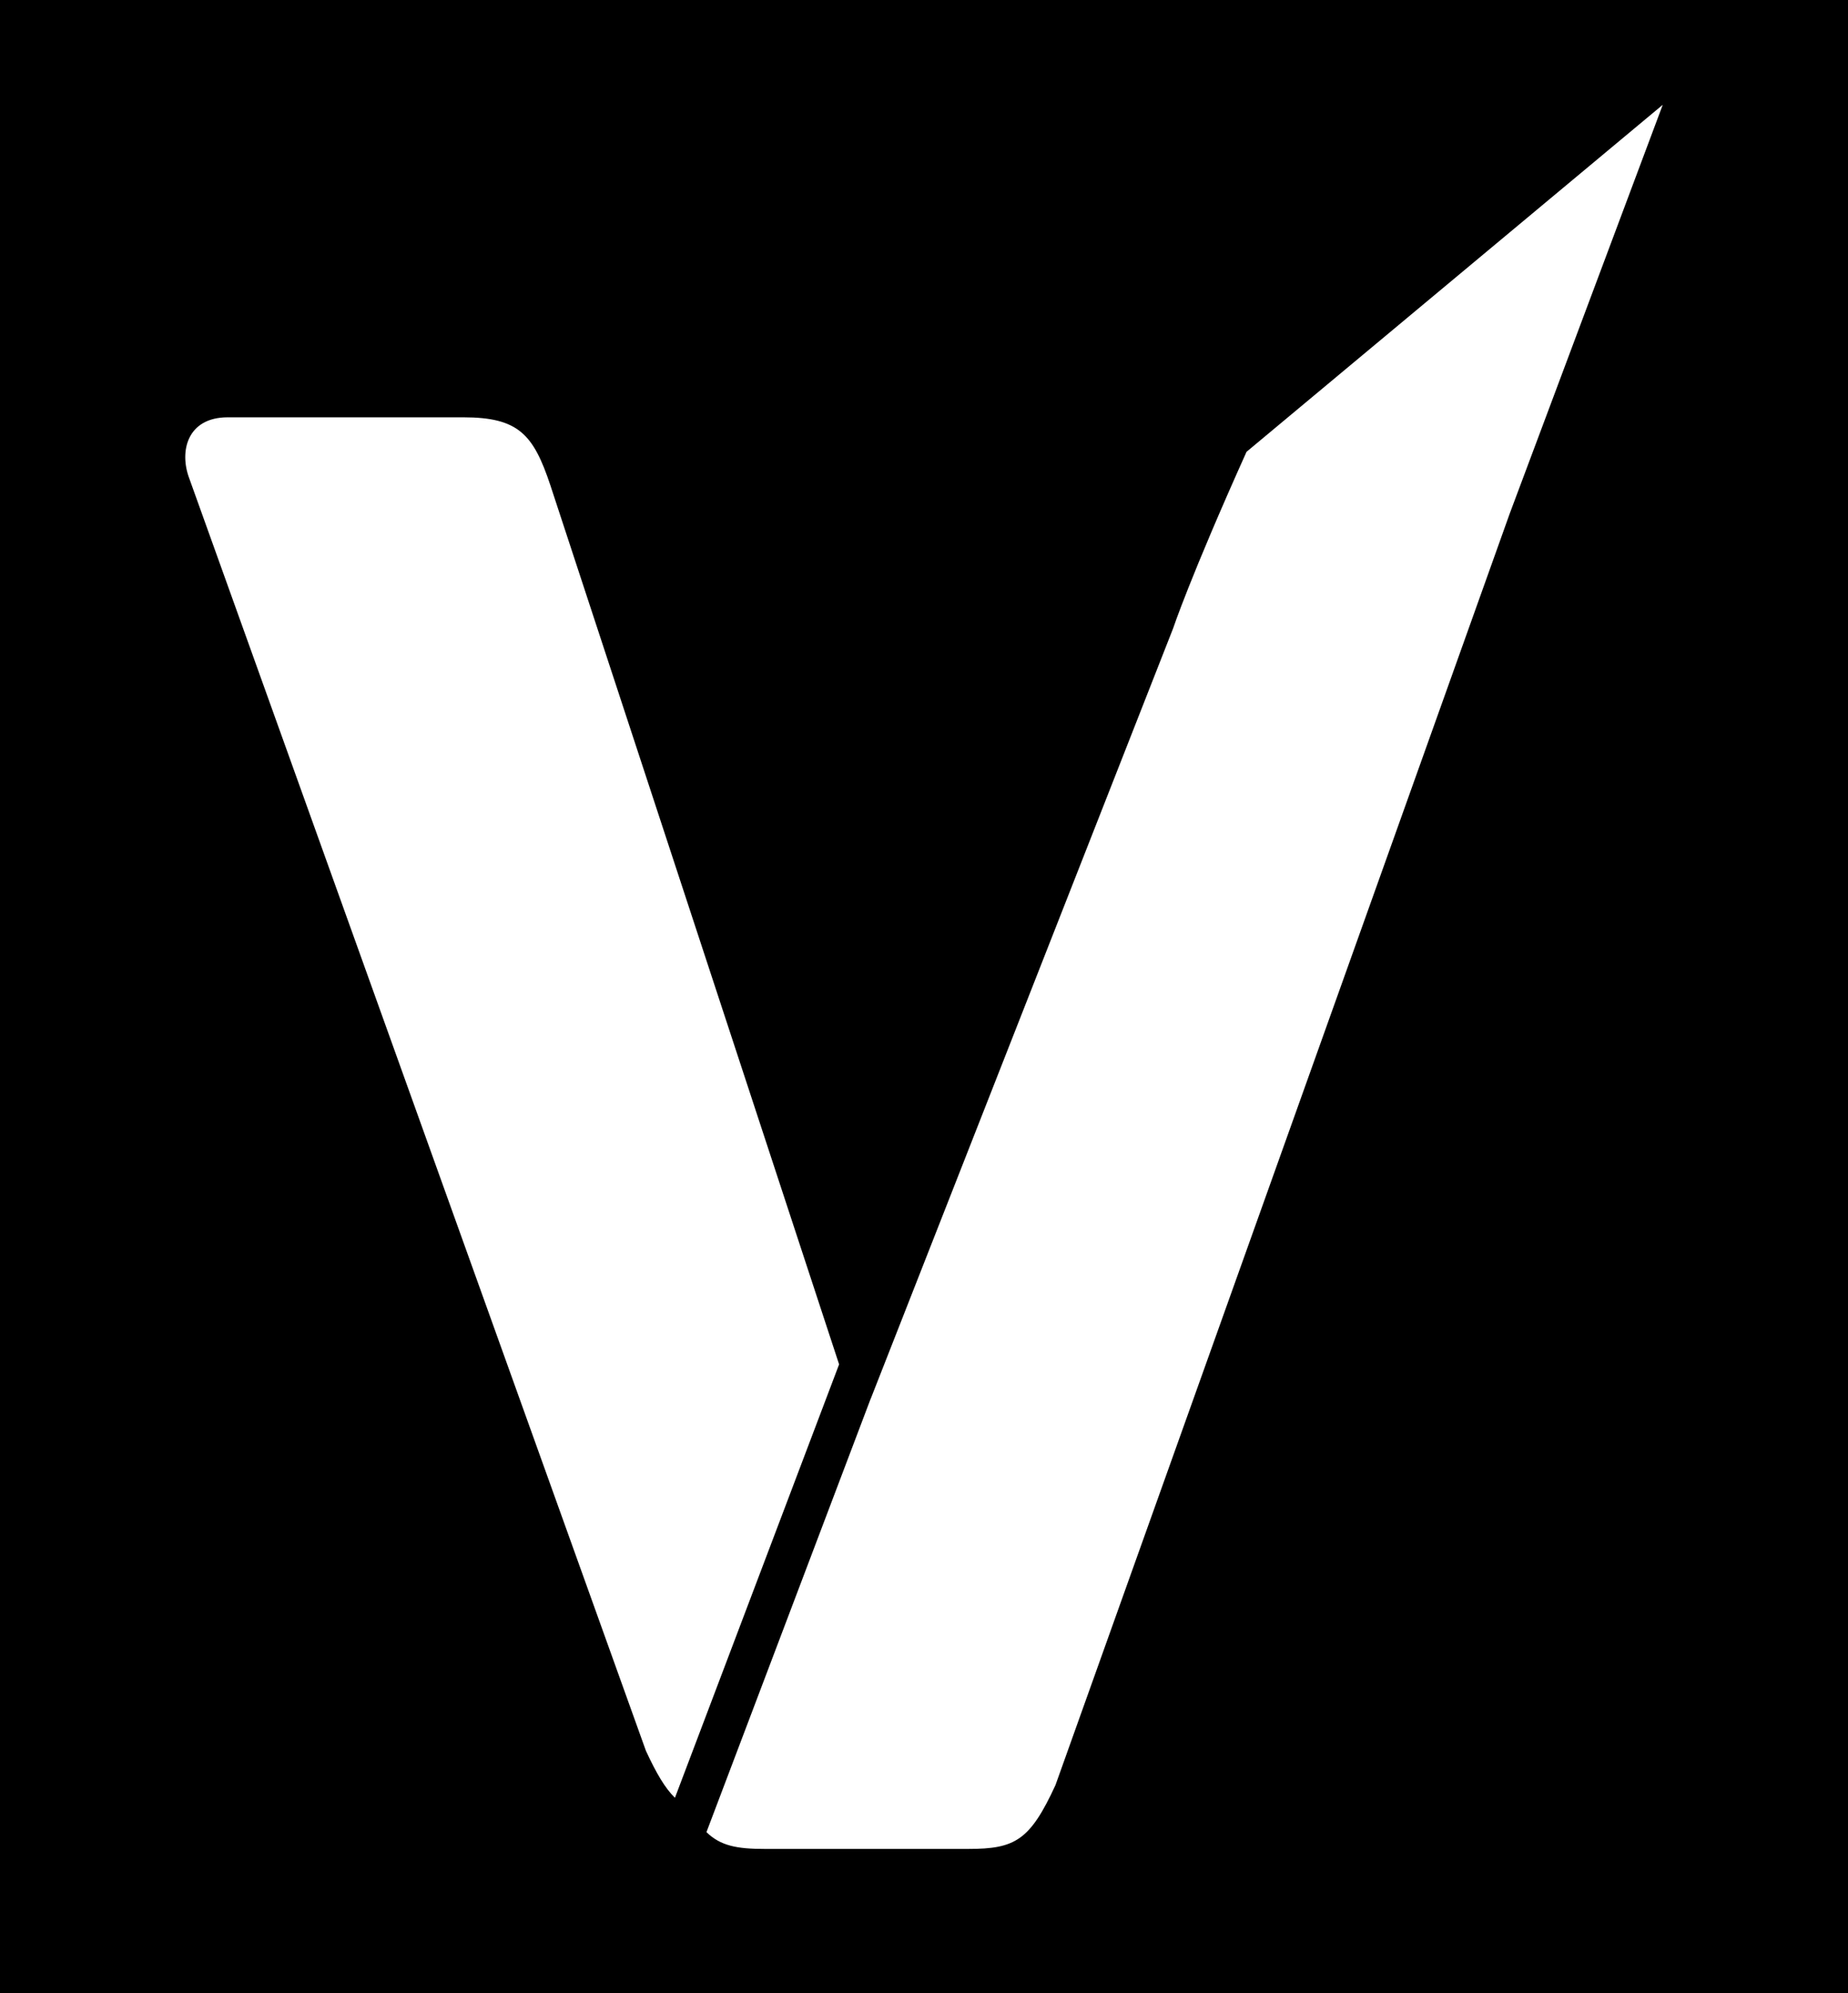
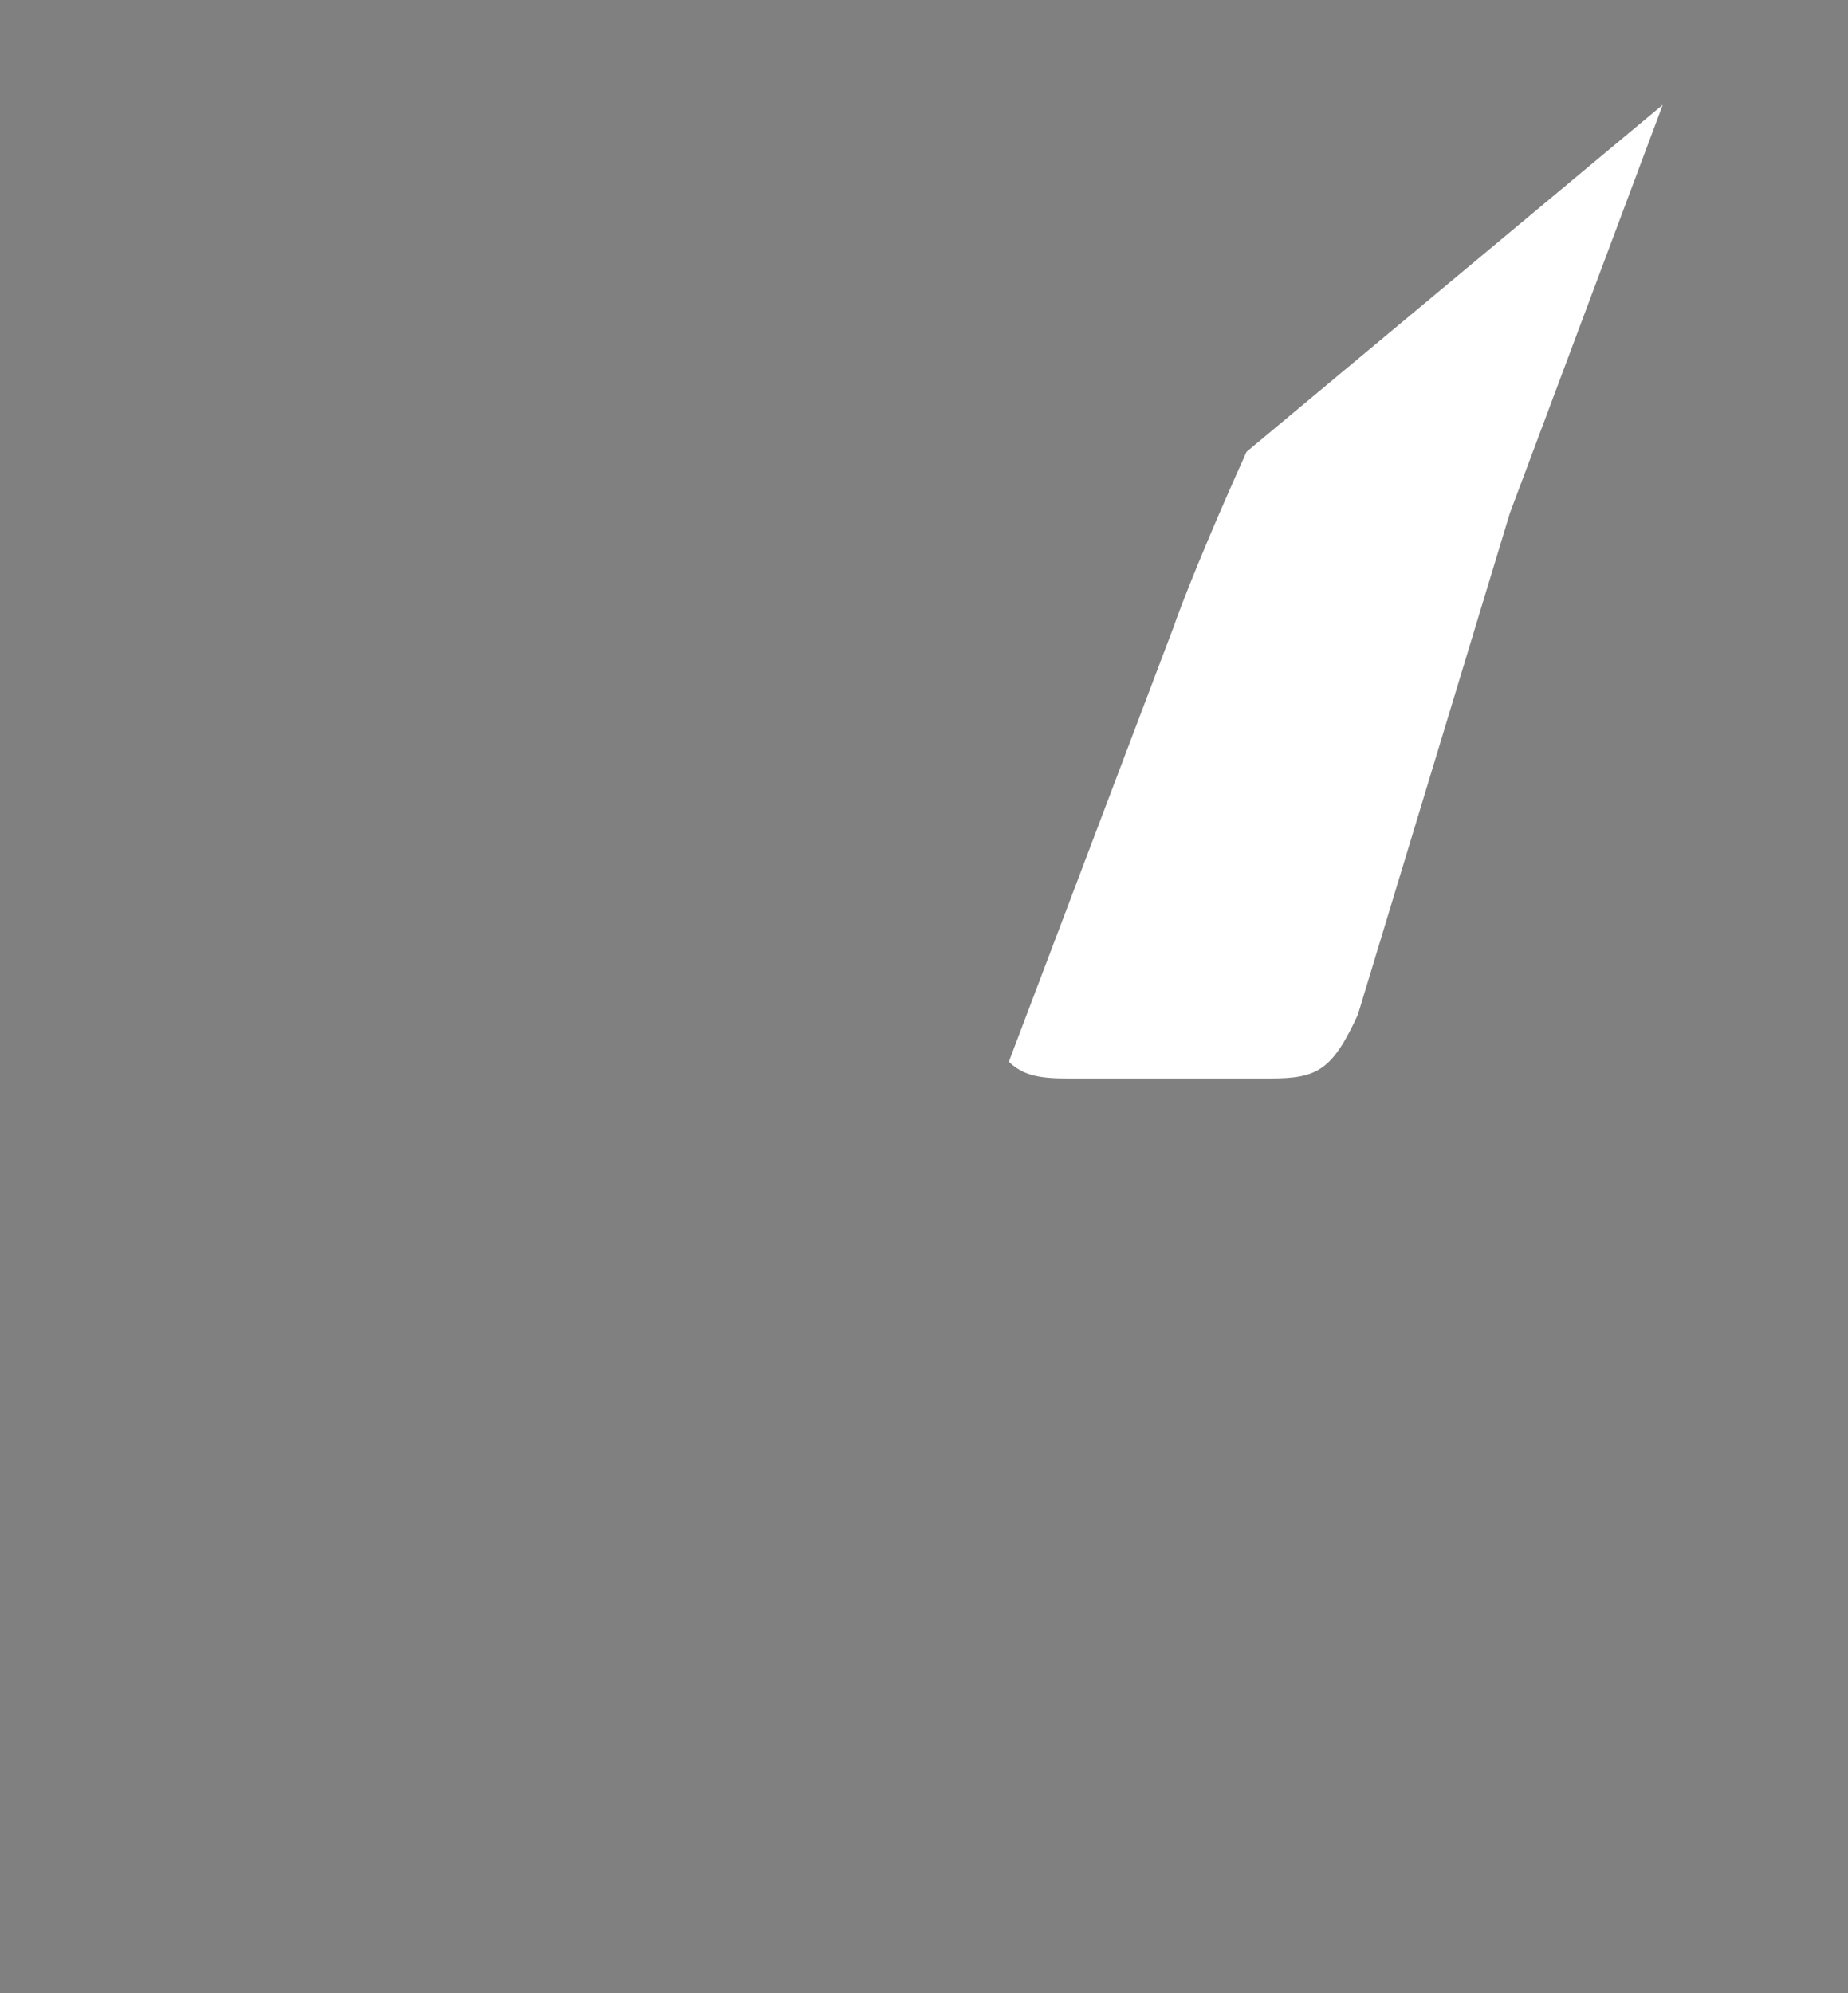
<svg xmlns="http://www.w3.org/2000/svg" xmlns:ns1="http://www.inkscape.org/namespaces/inkscape" xmlns:ns2="http://sodipodi.sourceforge.net/DTD/sodipodi-0.dtd" width="51.716mm" height="55.78mm" viewBox="0 0 51.716 55.78" version="1.1" id="svg467" ns1:version="1.2.2 (732a01da63, 2022-12-09)" ns2:docname="Logo Versi V vectorizado blanco.svg" ns1:export-filename="Logo Versi V vectorizado blanco.png" ns1:export-xdpi="96" ns1:export-ydpi="96">
  <rect x="0" y="0" width="51.716" height="55.78" fill="#808080" stroke="none" />
  <ns2:namedview id="namedview469" pagecolor="#ffffff" bordercolor="#000000" borderopacity="0.25" ns1:showpageshadow="2" ns1:pageopacity="0.0" ns1:pagecheckerboard="0" ns1:deskcolor="#d1d1d1" ns1:document-units="mm" showgrid="false" ns1:zoom="0.71624579" ns1:cx="362.30579" ns1:cy="228.27359" ns1:window-width="1920" ns1:window-height="991" ns1:window-x="-9" ns1:window-y="-9" ns1:window-maximized="1" ns1:current-layer="layer1" />
  <defs id="defs464" />
  <g ns1:label="Capa 1" ns1:groupmode="layer" id="layer1">
-     <rect style="fill:#000000;stroke:#ff0000;stroke-width:0;fill-opacity:1" id="rect359" width="51.716" height="55.78" x="5e-07" y="5e-07" />
-     <path fill-rule="nonzero" fill="#ffffff" fill-opacity="1" d="m 15.402,13.58 c -0.475,-1.426 -0.892,-1.902 -2.436,-1.902 H 6.371 c -1.129,0 -1.367,0.951 -1.069,1.724 l 12.774,35.591 c 0.294,0.635 0.536,1.046 0.812,1.315 l 4.594,-12.129 z m 0,0" id="path312" style="fill:#ffffff;stroke-width:0.353;fill-opacity:1" />
-     <path fill-rule="nonzero" fill="#ffffff" fill-opacity="1" d="m 34.884,12.643 c -1.581,3.515 -2.055,4.942 -2.055,4.942 l -8.463,21.559 v -0.004 l -4.596,12.129 c 0.395,0.385 0.856,0.47 1.626,0.47 h 5.704 c 1.308,0 1.723,-0.238 2.436,-1.783 L 42.252,14.364 46.532,2.932 Z m 0,0" id="path310" style="fill:#ffffff;stroke-width:0.353;fill-opacity:1" />
+     <path fill-rule="nonzero" fill="#ffffff" fill-opacity="1" d="m 34.884,12.643 c -1.581,3.515 -2.055,4.942 -2.055,4.942 v -0.004 l -4.596,12.129 c 0.395,0.385 0.856,0.47 1.626,0.47 h 5.704 c 1.308,0 1.723,-0.238 2.436,-1.783 L 42.252,14.364 46.532,2.932 Z m 0,0" id="path310" style="fill:#ffffff;stroke-width:0.353;fill-opacity:1" />
  </g>
</svg>